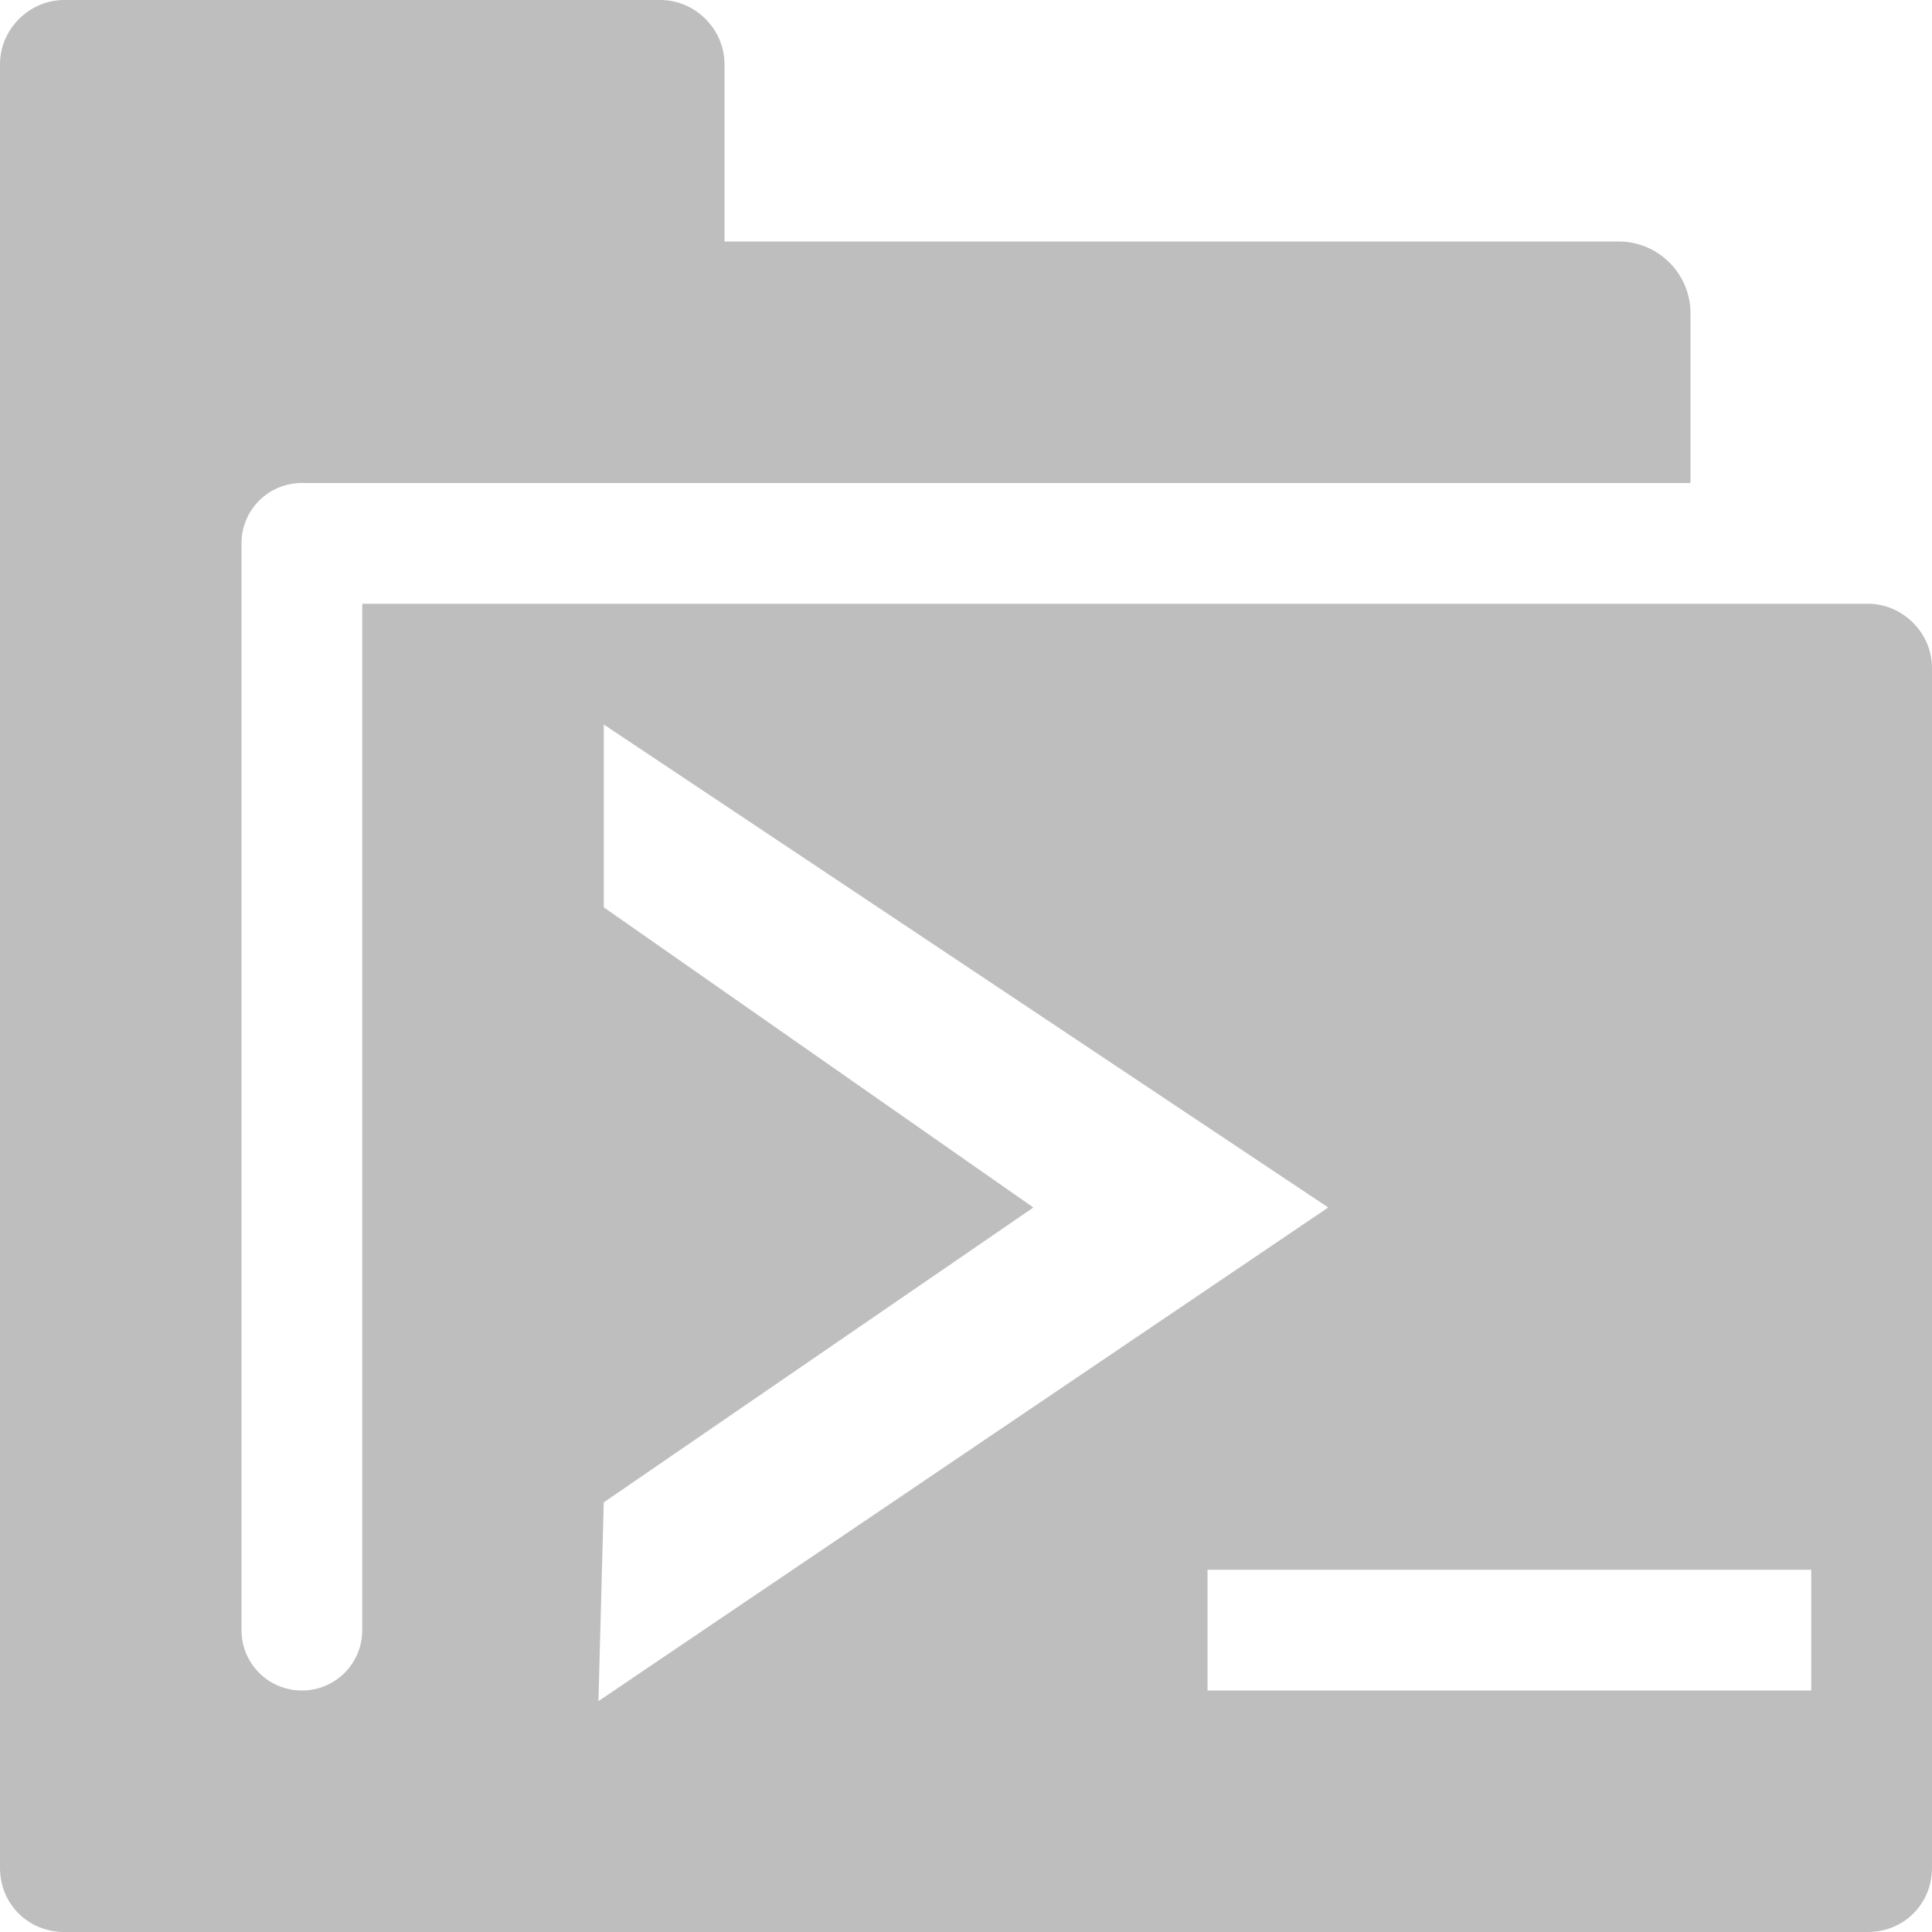
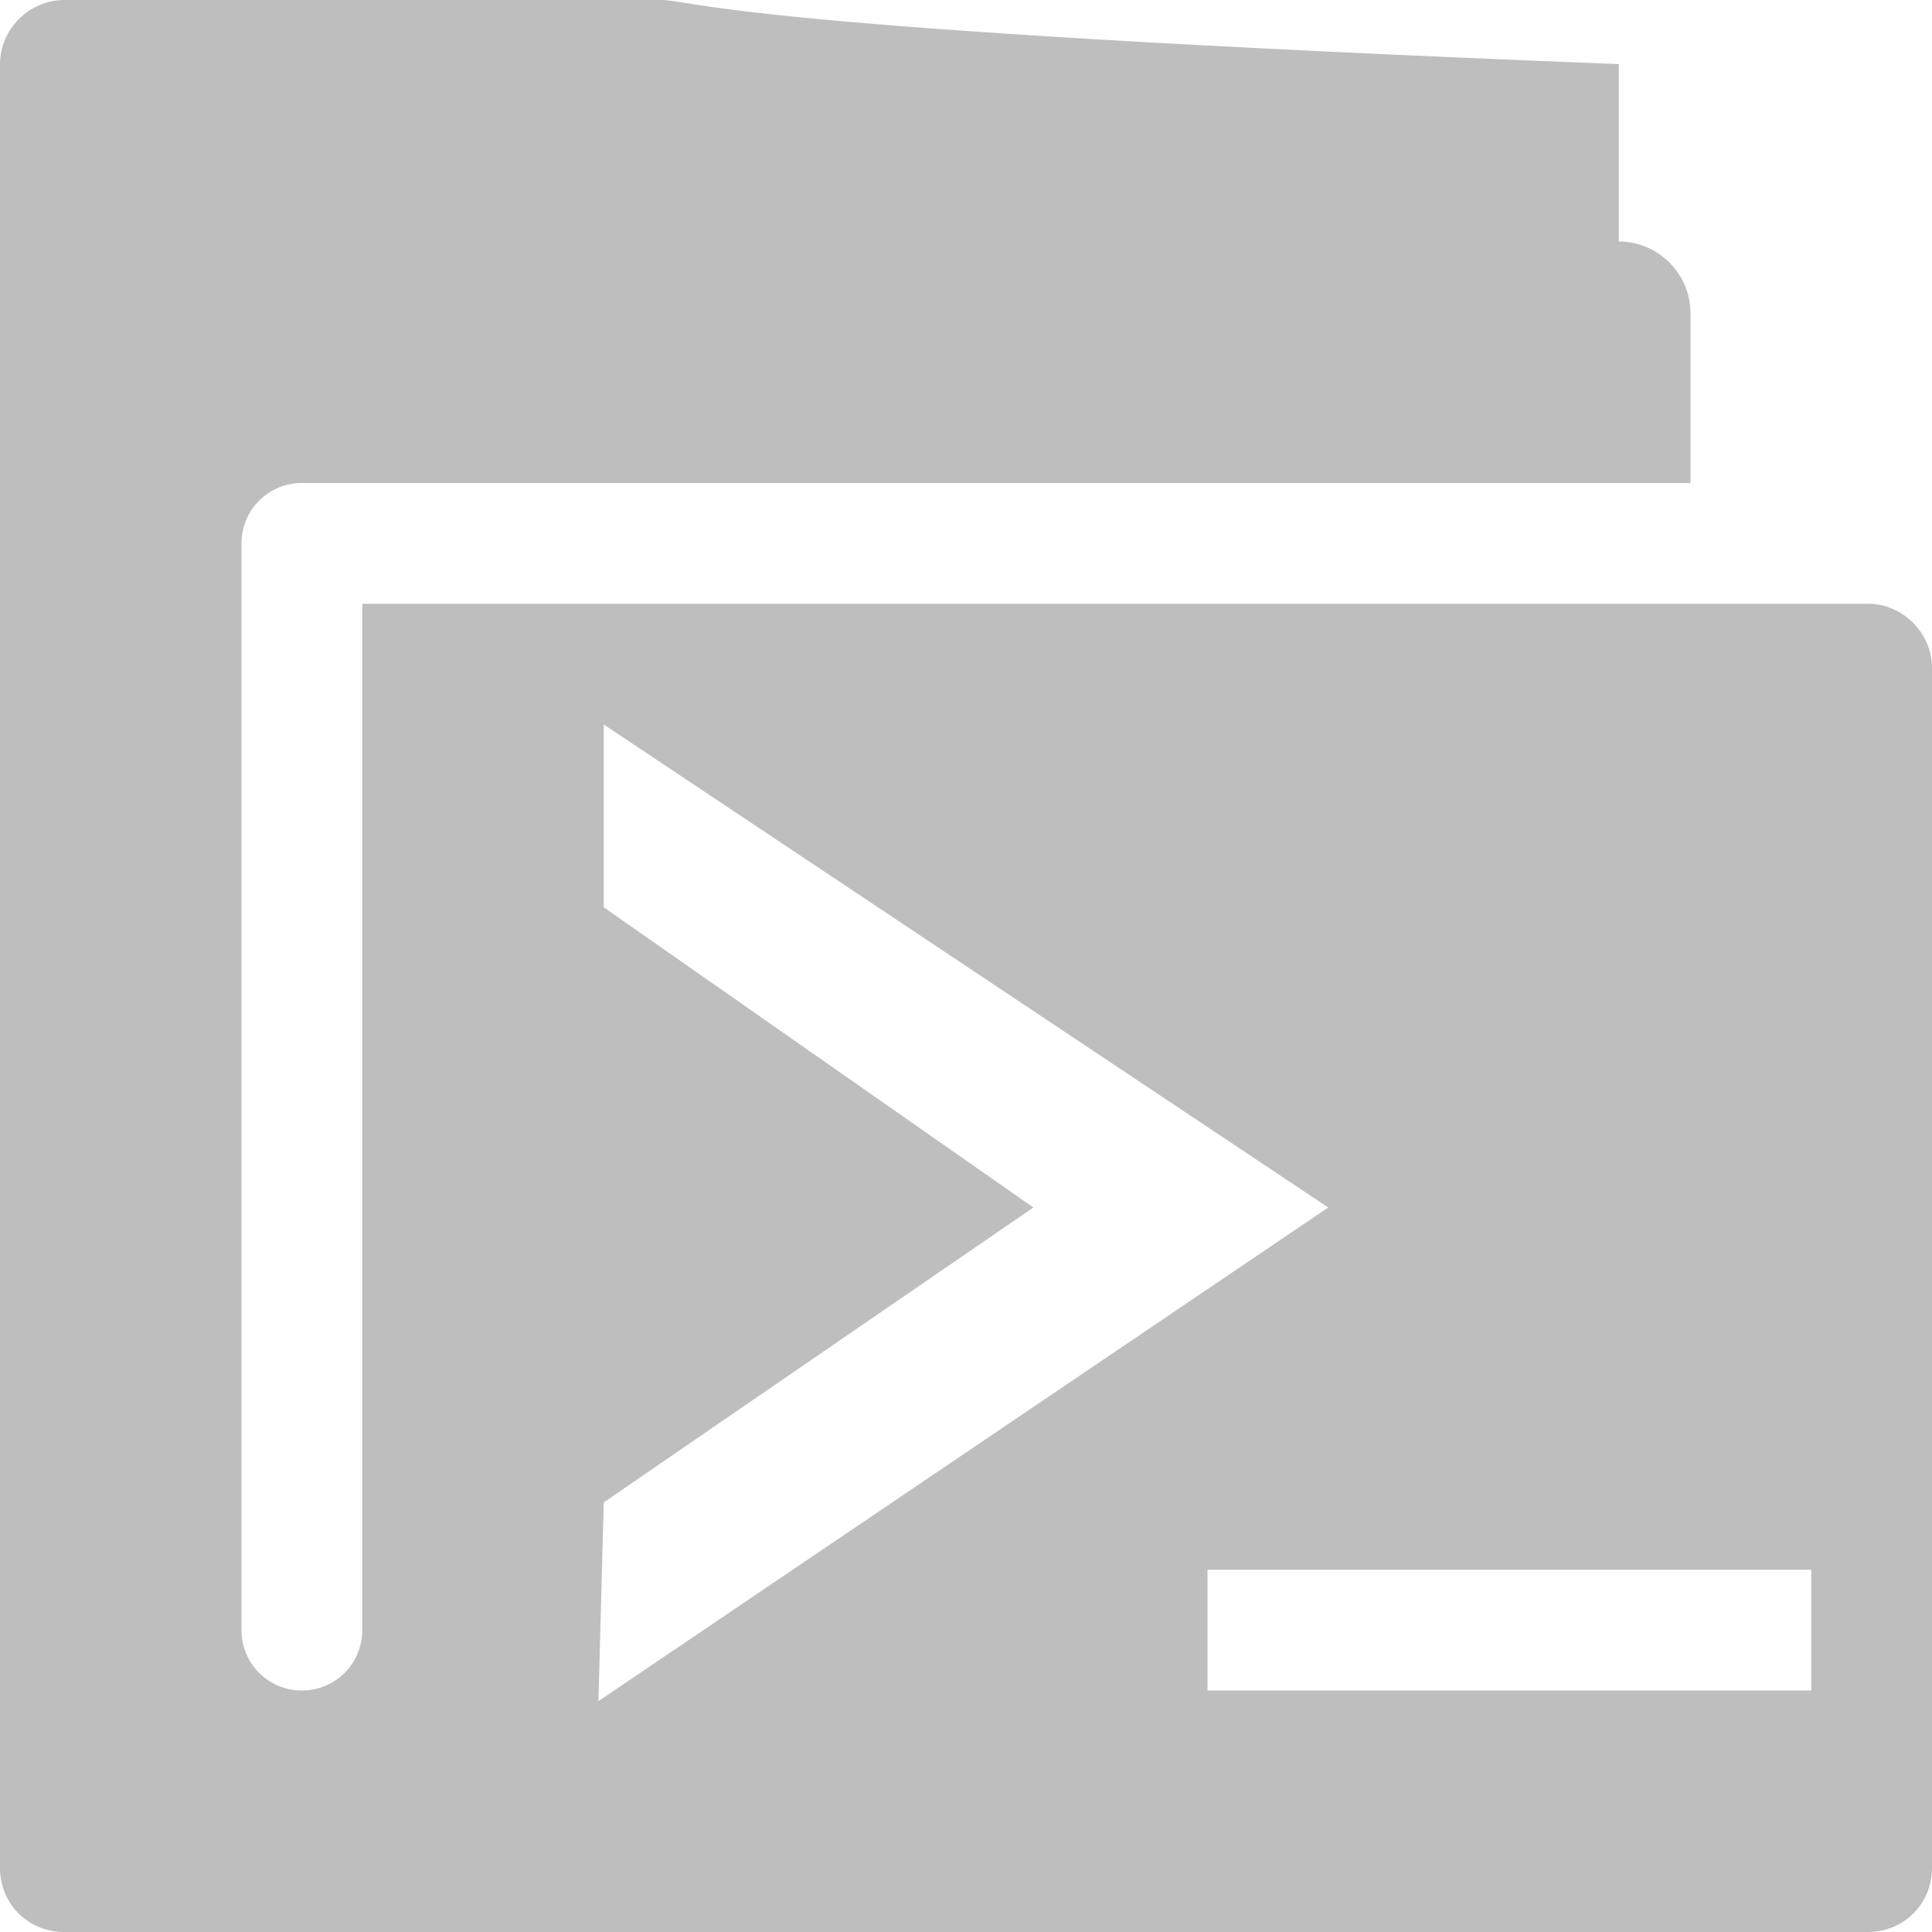
<svg xmlns="http://www.w3.org/2000/svg" xmlns:ns1="http://www.inkscape.org/namespaces/inkscape" xmlns:ns2="http://sodipodi.sourceforge.net/DTD/sodipodi-0.dtd" xmlns:ns3="http://www.openswatchbook.org/uri/2009/osb" xmlns:xlink="http://www.w3.org/1999/xlink" viewBox="0 0 16 16" id="svg7384" height="16" width="16" version="1.1" ns1:version="0.91 r13725" ns2:docname="gimp-prefs-folders-scripts.svg">
  <ns2:namedview pagecolor="#ffffff" bordercolor="#666666" borderopacity="1" objecttolerance="10" gridtolerance="10" guidetolerance="10" ns1:pageopacity="0" ns1:pageshadow="2" ns1:window-width="501" ns1:window-height="405" id="namedview1508" showgrid="false" ns1:zoom="14.75" ns1:cx="-710.15251" ns1:cy="-33.0374" ns1:window-x="0" ns1:window-y="27" ns1:window-maximized="0" ns1:current-layer="svg7384" />
  <defs id="defs7386">
    <linearGradient ns3:paint="solid" id="linearGradient8074">
      <stop id="stop8072" offset="0" style="stop-color:#be00be;stop-opacity:1;" />
    </linearGradient>
    <linearGradient ns3:paint="solid" id="linearGradient7561">
      <stop id="stop7558" offset="0" style="stop-color:#a5a5a5;stop-opacity:1;" />
    </linearGradient>
    <linearGradient ns3:paint="solid" id="linearGradient7548">
      <stop id="stop7546" offset="0" style="stop-color:#ebebeb;stop-opacity:1;" />
    </linearGradient>
    <linearGradient ns3:paint="solid" id="linearGradient7542">
      <stop id="stop7538" offset="0" style="stop-color:#c9c9c9;stop-opacity:1;" />
    </linearGradient>
    <linearGradient gradientTransform="matrix(0,-735328.32,170712.69,0,2464326300,577972450)" ns3:paint="solid" id="linearGradient19282">
      <stop id="stop19284" offset="0" style="stop-color:#b4b4b4;stop-opacity:1;" />
    </linearGradient>
    <linearGradient gradientTransform="matrix(0.347,0,0,0.306,-39.352,801.039)" ns3:paint="solid" id="linearGradient19282-4">
      <stop id="stop19284-0" offset="0" style="stop-color:#bebebe;stop-opacity:1;" />
    </linearGradient>
    <linearGradient gradientTransform="translate(833.153,421.874)" gradientUnits="userSpaceOnUse" y2="-32" x2="131" y1="-32" x1="115" id="linearGradient8358" xlink:href="#linearGradient19282-4" />
  </defs>
  <g transform="translate(-219.832,-263.874)" style="display:inline" id="preferences">
    <g transform="translate(104.832,303.874)" id="gimp-prefs-folders-scripts">
      <g id="g607" transform="translate(100,0)">
-         <path style="display:inline;fill:url(#linearGradient8358);fill-opacity:1;stroke:none" d="M 115.531,-40 C 115.242,-40 115,-39.758 115,-39.469 l 0,14.938 c 0,0.298 0.233,0.531 0.531,0.531 l 14.938,0 C 130.767,-24 131,-24.233 131,-24.531 l 0,-9.938 C 131,-34.758 130.758,-35 130.469,-35 L 118,-35 l 0,8.5 c 0,0.277 -0.223,0.5 -0.5,0.5 -0.277,0 -0.5,-0.223 -0.5,-0.5 l 0,-9 c 0,-0.277 0.223,-0.5 0.5,-0.5 l 2.969,0 8.531,0 0,-1.406 C 129,-37.733 128.733,-38 128.406,-38 L 121,-38 l 0,-1.469 C 121,-39.758 120.758,-40 120.469,-40 Z m 4.469,6 6,4 -6.044,4.088 L 120,-27.558 123.558,-30 120,-32.486 Z m 5,7 5,0 0,1 -5,0 z" transform="translate(-100,0)" id="path29078" ns1:connector-curvature="0" />
+         <path style="display:inline;fill:url(#linearGradient8358);fill-opacity:1;stroke:none" d="M 115.531,-40 C 115.242,-40 115,-39.758 115,-39.469 l 0,14.938 c 0,0.298 0.233,0.531 0.531,0.531 l 14.938,0 C 130.767,-24 131,-24.233 131,-24.531 l 0,-9.938 C 131,-34.758 130.758,-35 130.469,-35 L 118,-35 l 0,8.5 c 0,0.277 -0.223,0.5 -0.5,0.5 -0.277,0 -0.5,-0.223 -0.5,-0.5 l 0,-9 c 0,-0.277 0.223,-0.5 0.5,-0.5 l 2.969,0 8.531,0 0,-1.406 C 129,-37.733 128.733,-38 128.406,-38 l 0,-1.469 C 121,-39.758 120.758,-40 120.469,-40 Z m 4.469,6 6,4 -6.044,4.088 L 120,-27.558 123.558,-30 120,-32.486 Z m 5,7 5,0 0,1 -5,0 z" transform="translate(-100,0)" id="path29078" ns1:connector-curvature="0" />
      </g>
    </g>
  </g>
</svg>